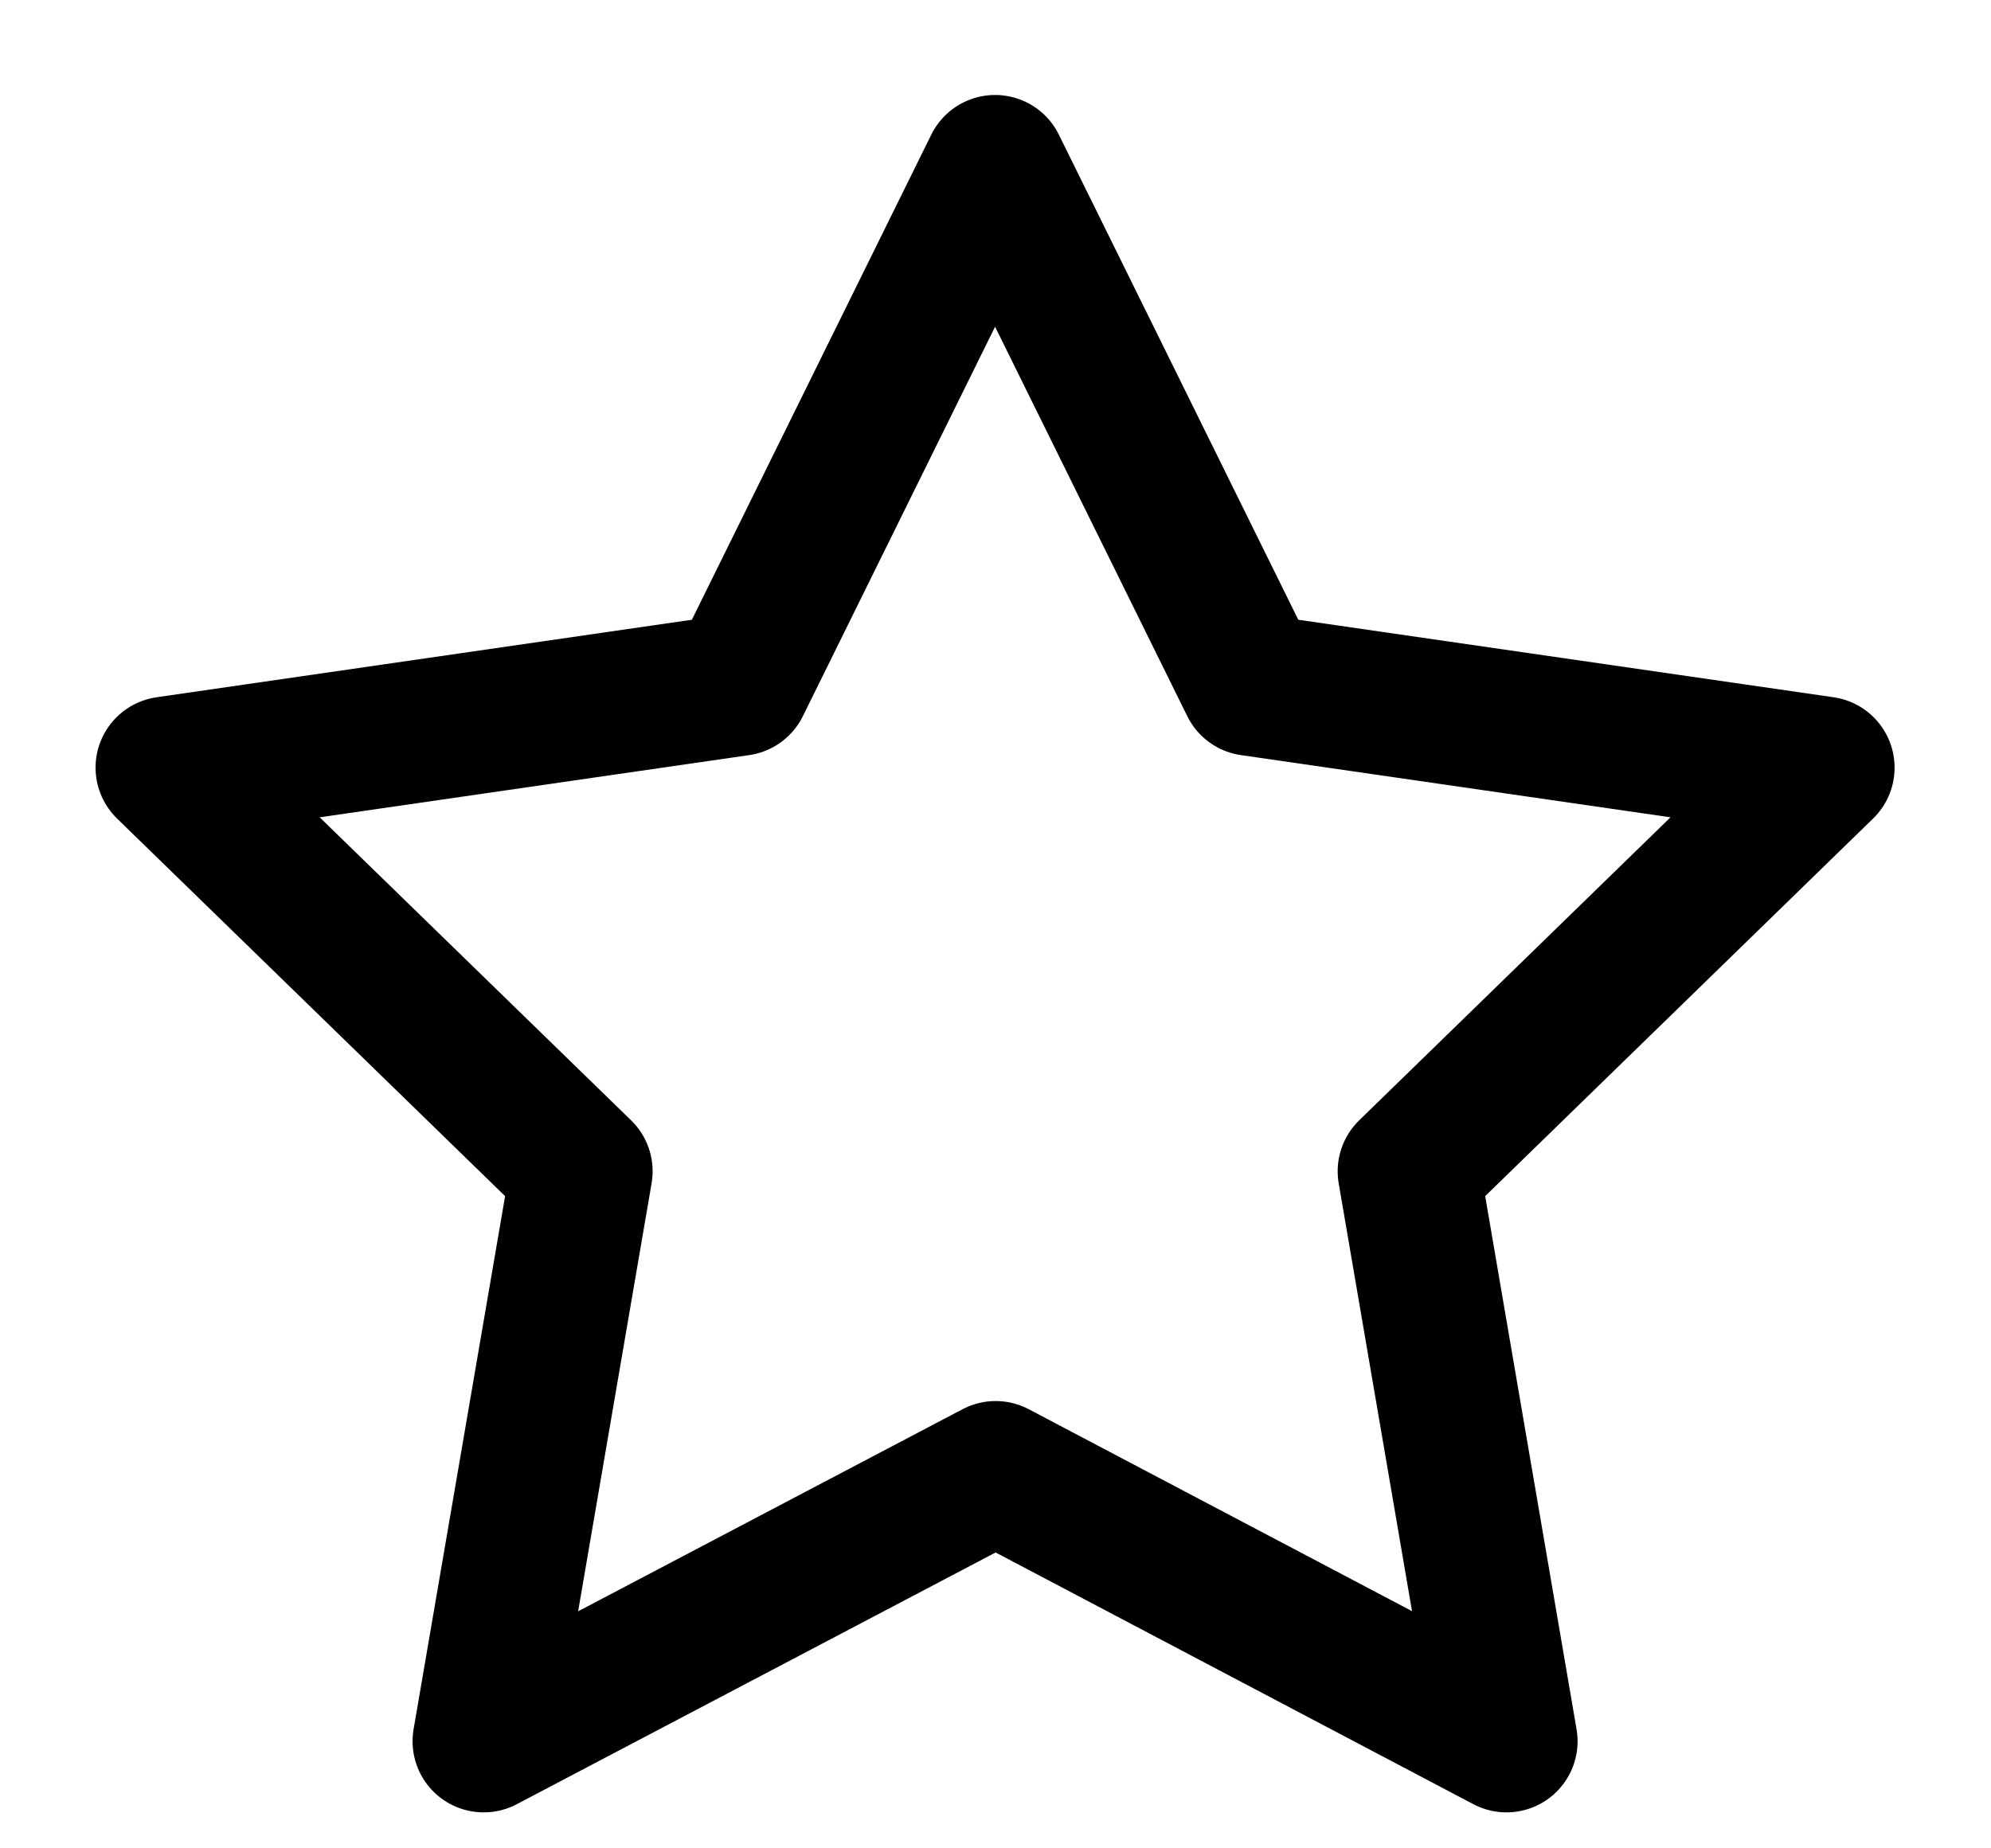
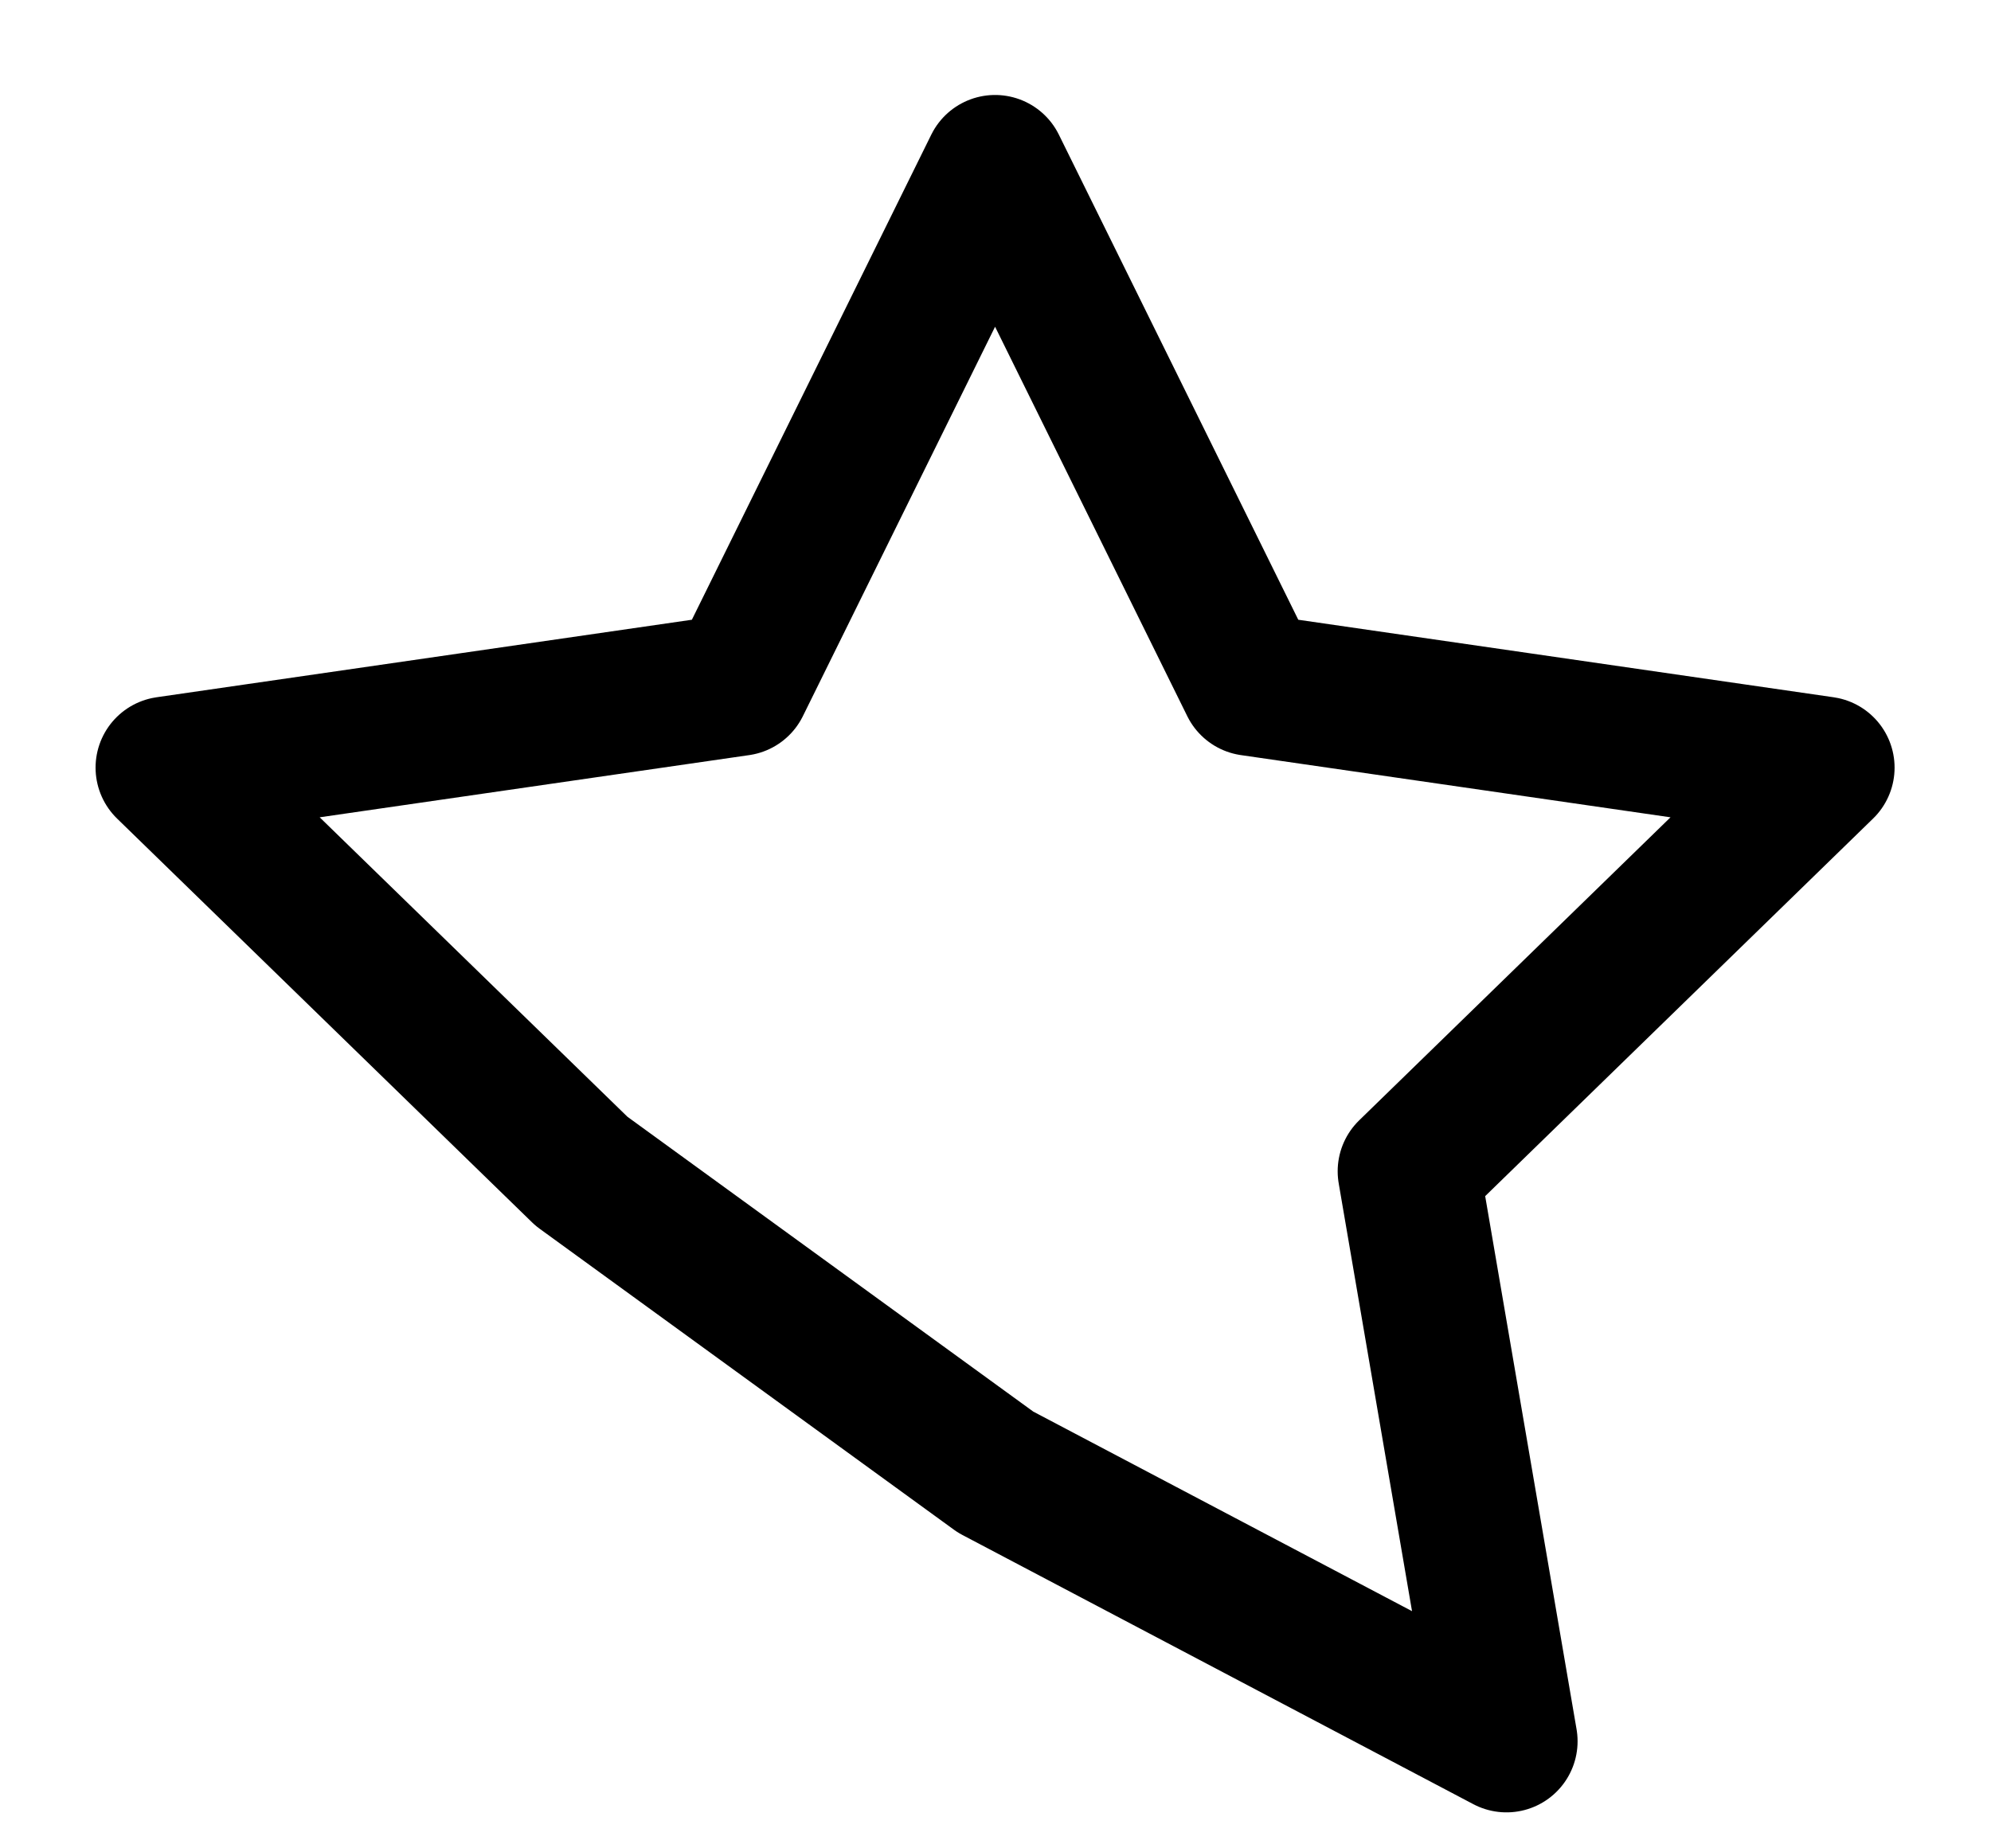
<svg xmlns="http://www.w3.org/2000/svg" width="14" height="13" viewBox="0 0 14 13" fill="none">
-   <path d="M7.001 10.354L3.401 12.247L4.089 8.238L1.172 5.399L5.197 4.816L6.997 1.168L8.797 4.816L12.822 5.399L9.906 8.238L10.593 12.247L7.001 10.354Z" stroke="black" stroke-linecap="round" stroke-linejoin="round" />
+   <path d="M7.001 10.354L4.089 8.238L1.172 5.399L5.197 4.816L6.997 1.168L8.797 4.816L12.822 5.399L9.906 8.238L10.593 12.247L7.001 10.354Z" stroke="black" stroke-linecap="round" stroke-linejoin="round" />
</svg>